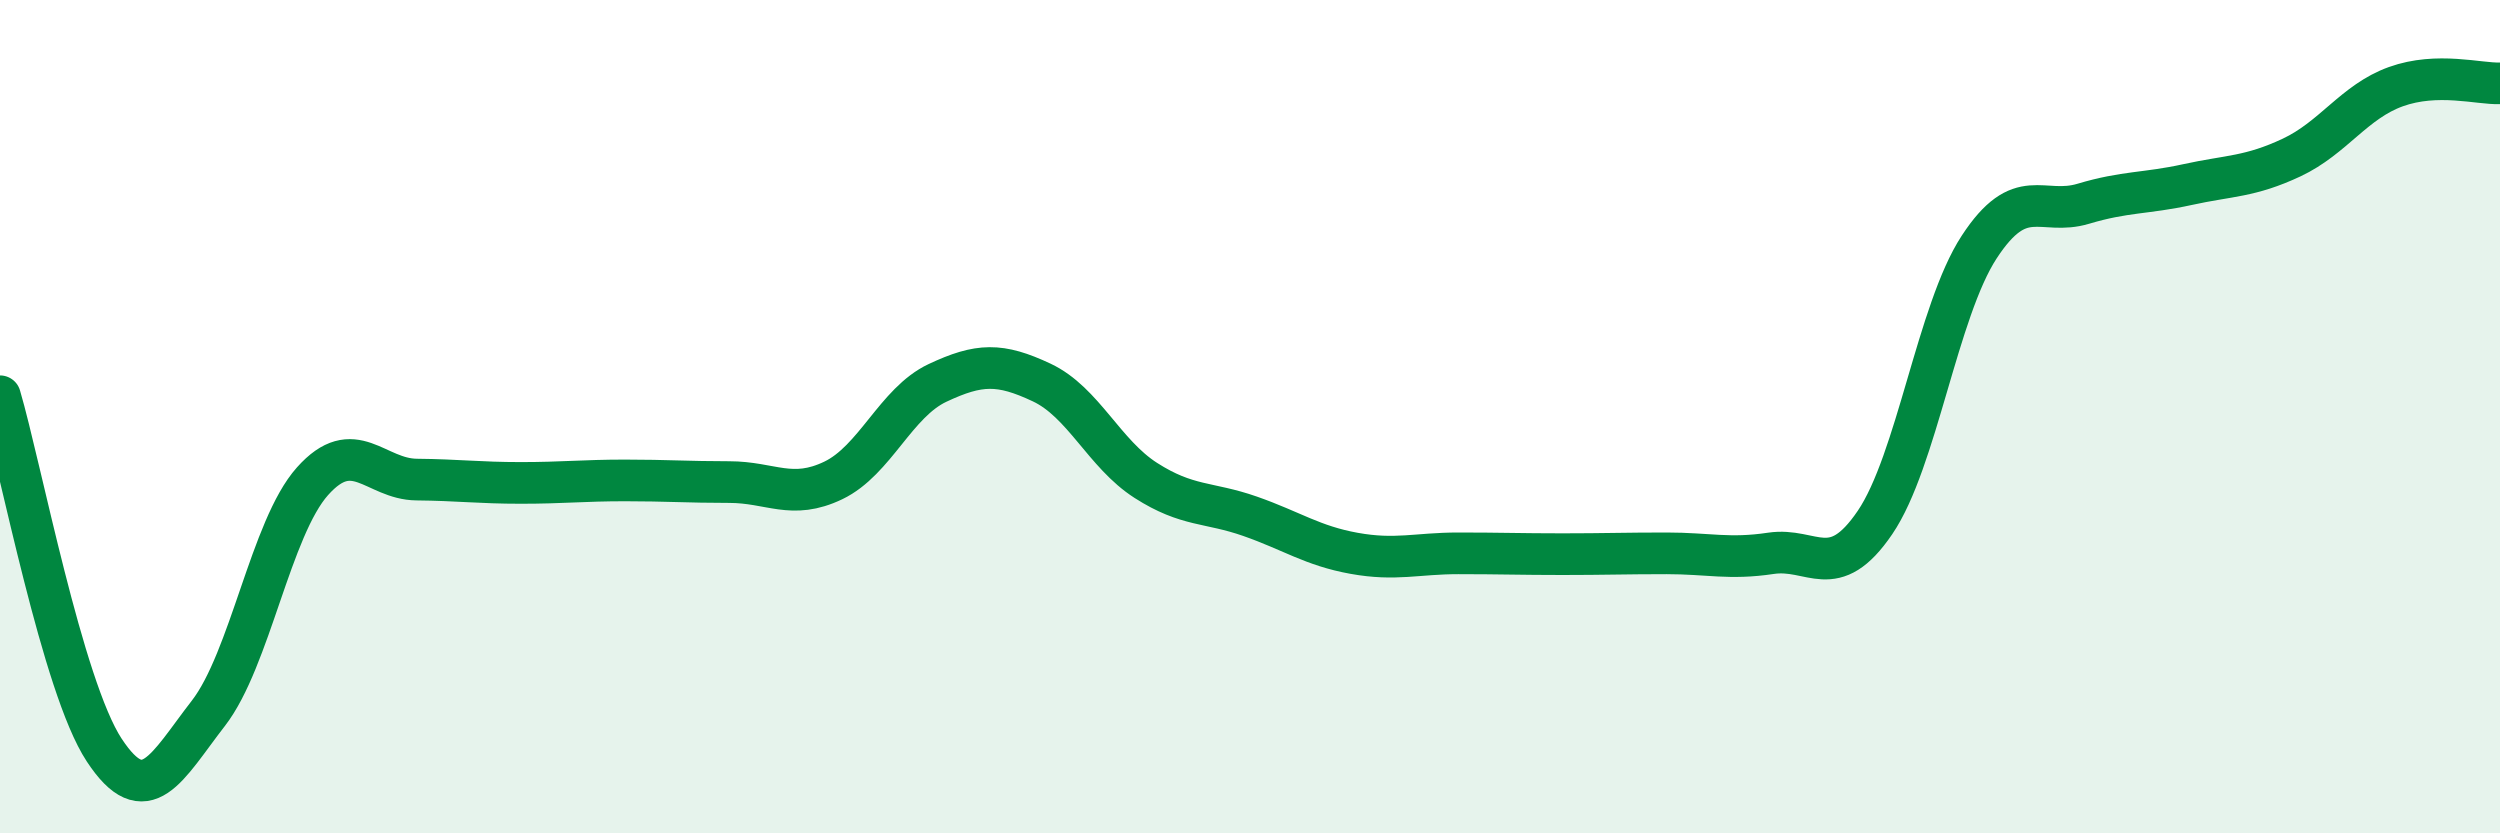
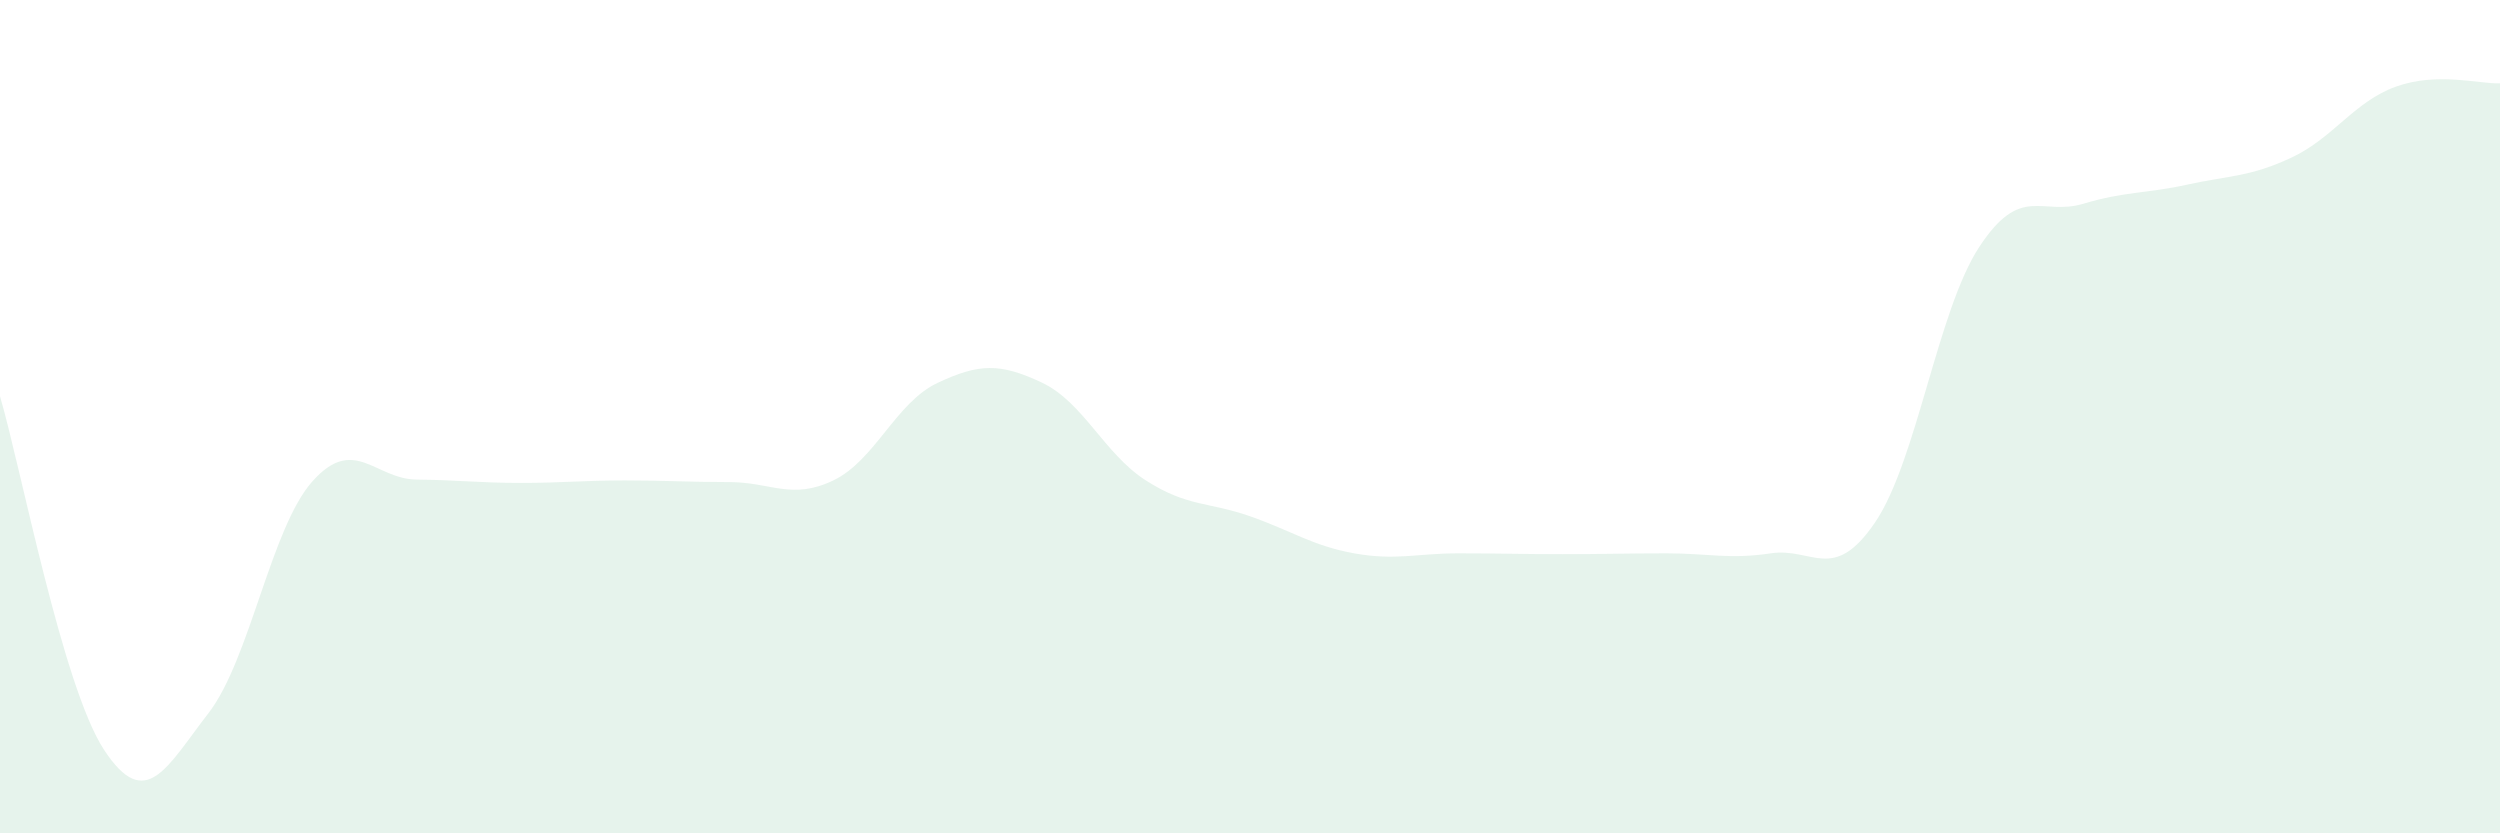
<svg xmlns="http://www.w3.org/2000/svg" width="60" height="20" viewBox="0 0 60 20">
  <path d="M 0,9.51 C 0.5,11.21 1.5,16.48 2.5,18 C 3.5,19.52 4,18.41 5,17.12 C 6,15.83 6.5,12.67 7.5,11.55 C 8.5,10.43 9,11.5 10,11.51 C 11,11.52 11.5,11.59 12.5,11.59 C 13.5,11.59 14,11.53 15,11.53 C 16,11.53 16.5,11.57 17.5,11.57 C 18.5,11.57 19,12.01 20,11.53 C 21,11.05 21.5,9.66 22.5,9.19 C 23.5,8.72 24,8.71 25,9.18 C 26,9.65 26.5,10.89 27.5,11.53 C 28.5,12.17 29,12.04 30,12.39 C 31,12.74 31.5,13.1 32.5,13.28 C 33.5,13.46 34,13.28 35,13.28 C 36,13.28 36.5,13.3 37.5,13.3 C 38.5,13.3 39,13.28 40,13.28 C 41,13.28 41.5,13.43 42.5,13.28 C 43.5,13.13 44,14.01 45,12.54 C 46,11.07 46.5,7.46 47.5,5.93 C 48.5,4.4 49,5.19 50,4.89 C 51,4.59 51.5,4.65 52.5,4.43 C 53.5,4.21 54,4.25 55,3.78 C 56,3.31 56.5,2.44 57.5,2.08 C 58.5,1.72 59.5,2.02 60,2L60 20L0 20Z" fill="#008740" opacity="0.1" stroke-linecap="round" stroke-linejoin="round" />
-   <path d="M 0,9.51 C 0.5,11.21 1.5,16.48 2.5,18 C 3.5,19.52 4,18.41 5,17.12 C 6,15.83 6.5,12.67 7.5,11.55 C 8.5,10.43 9,11.5 10,11.51 C 11,11.52 11.5,11.59 12.5,11.59 C 13.5,11.59 14,11.53 15,11.53 C 16,11.53 16.5,11.57 17.5,11.57 C 18.5,11.57 19,12.01 20,11.53 C 21,11.05 21.5,9.66 22.5,9.19 C 23.5,8.72 24,8.71 25,9.18 C 26,9.65 26.5,10.89 27.5,11.53 C 28.5,12.17 29,12.04 30,12.39 C 31,12.74 31.5,13.1 32.5,13.28 C 33.5,13.46 34,13.28 35,13.28 C 36,13.28 36.5,13.3 37.5,13.3 C 38.5,13.3 39,13.28 40,13.28 C 41,13.28 41.5,13.43 42.5,13.28 C 43.5,13.13 44,14.01 45,12.54 C 46,11.07 46.5,7.46 47.5,5.93 C 48.5,4.4 49,5.19 50,4.89 C 51,4.59 51.5,4.65 52.5,4.43 C 53.5,4.21 54,4.25 55,3.78 C 56,3.31 56.5,2.44 57.5,2.08 C 58.5,1.72 59.5,2.02 60,2" stroke="#008740" stroke-width="1" fill="none" stroke-linecap="round" stroke-linejoin="round" />
</svg>